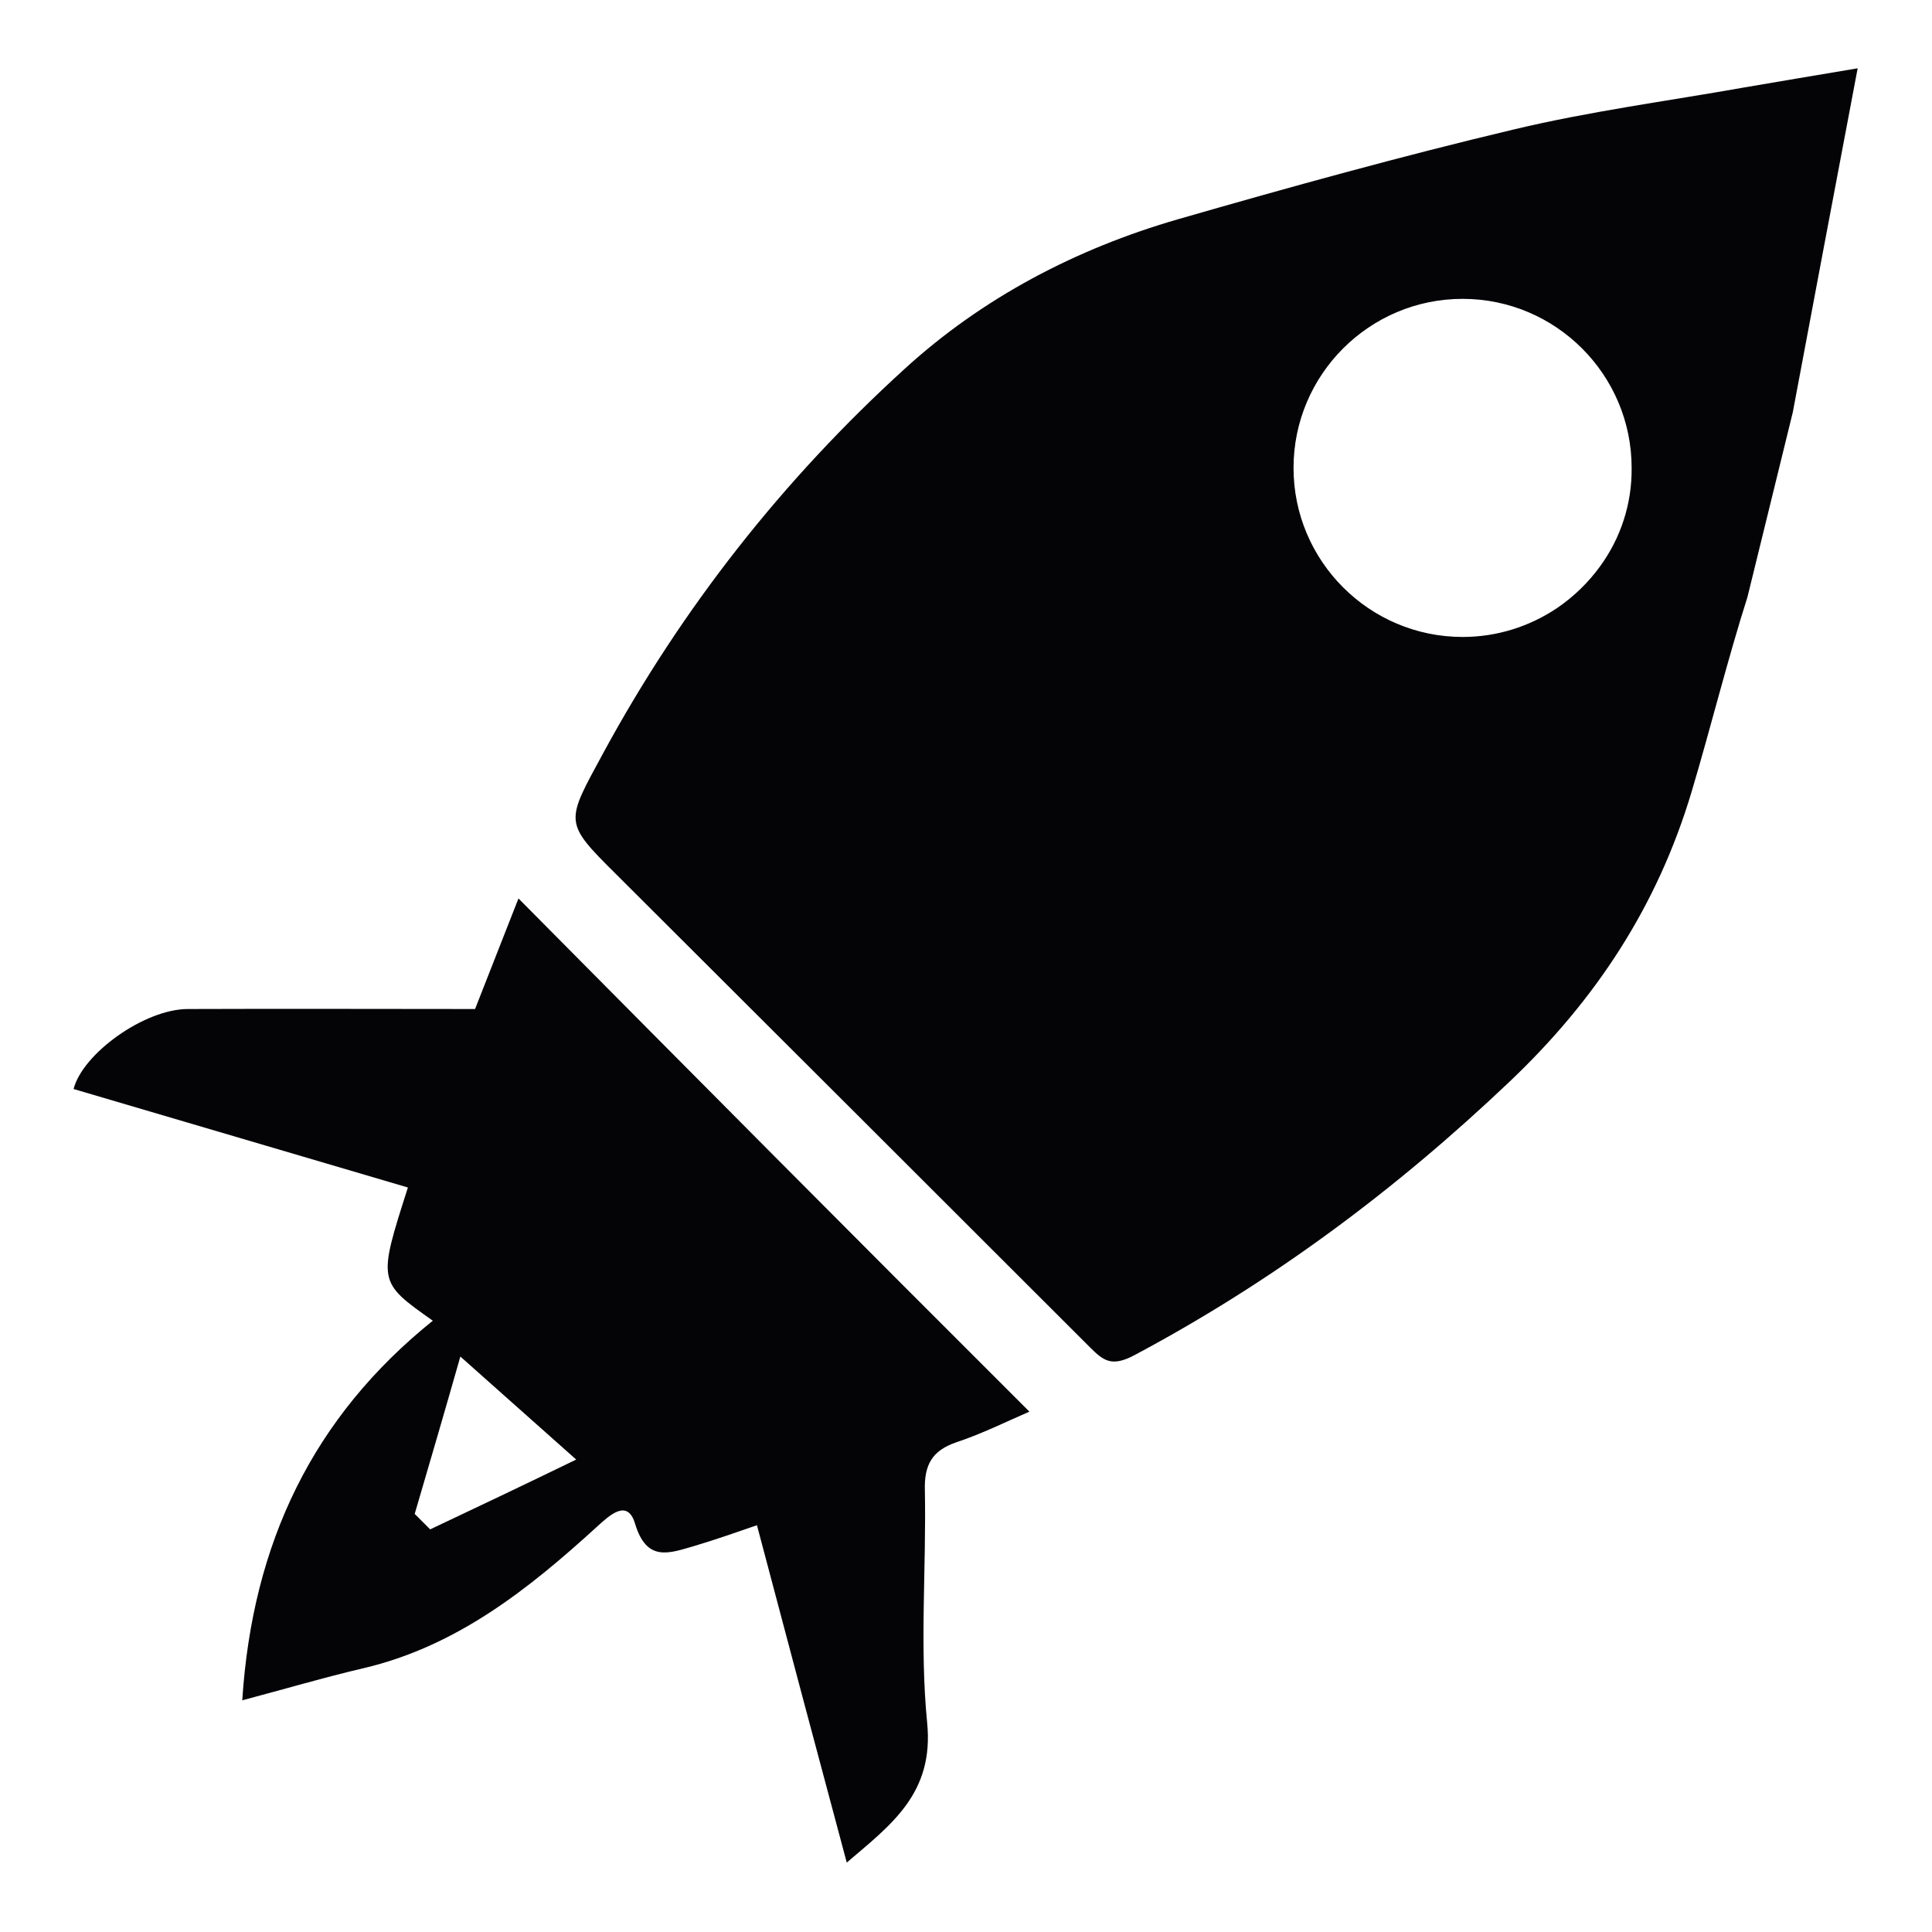
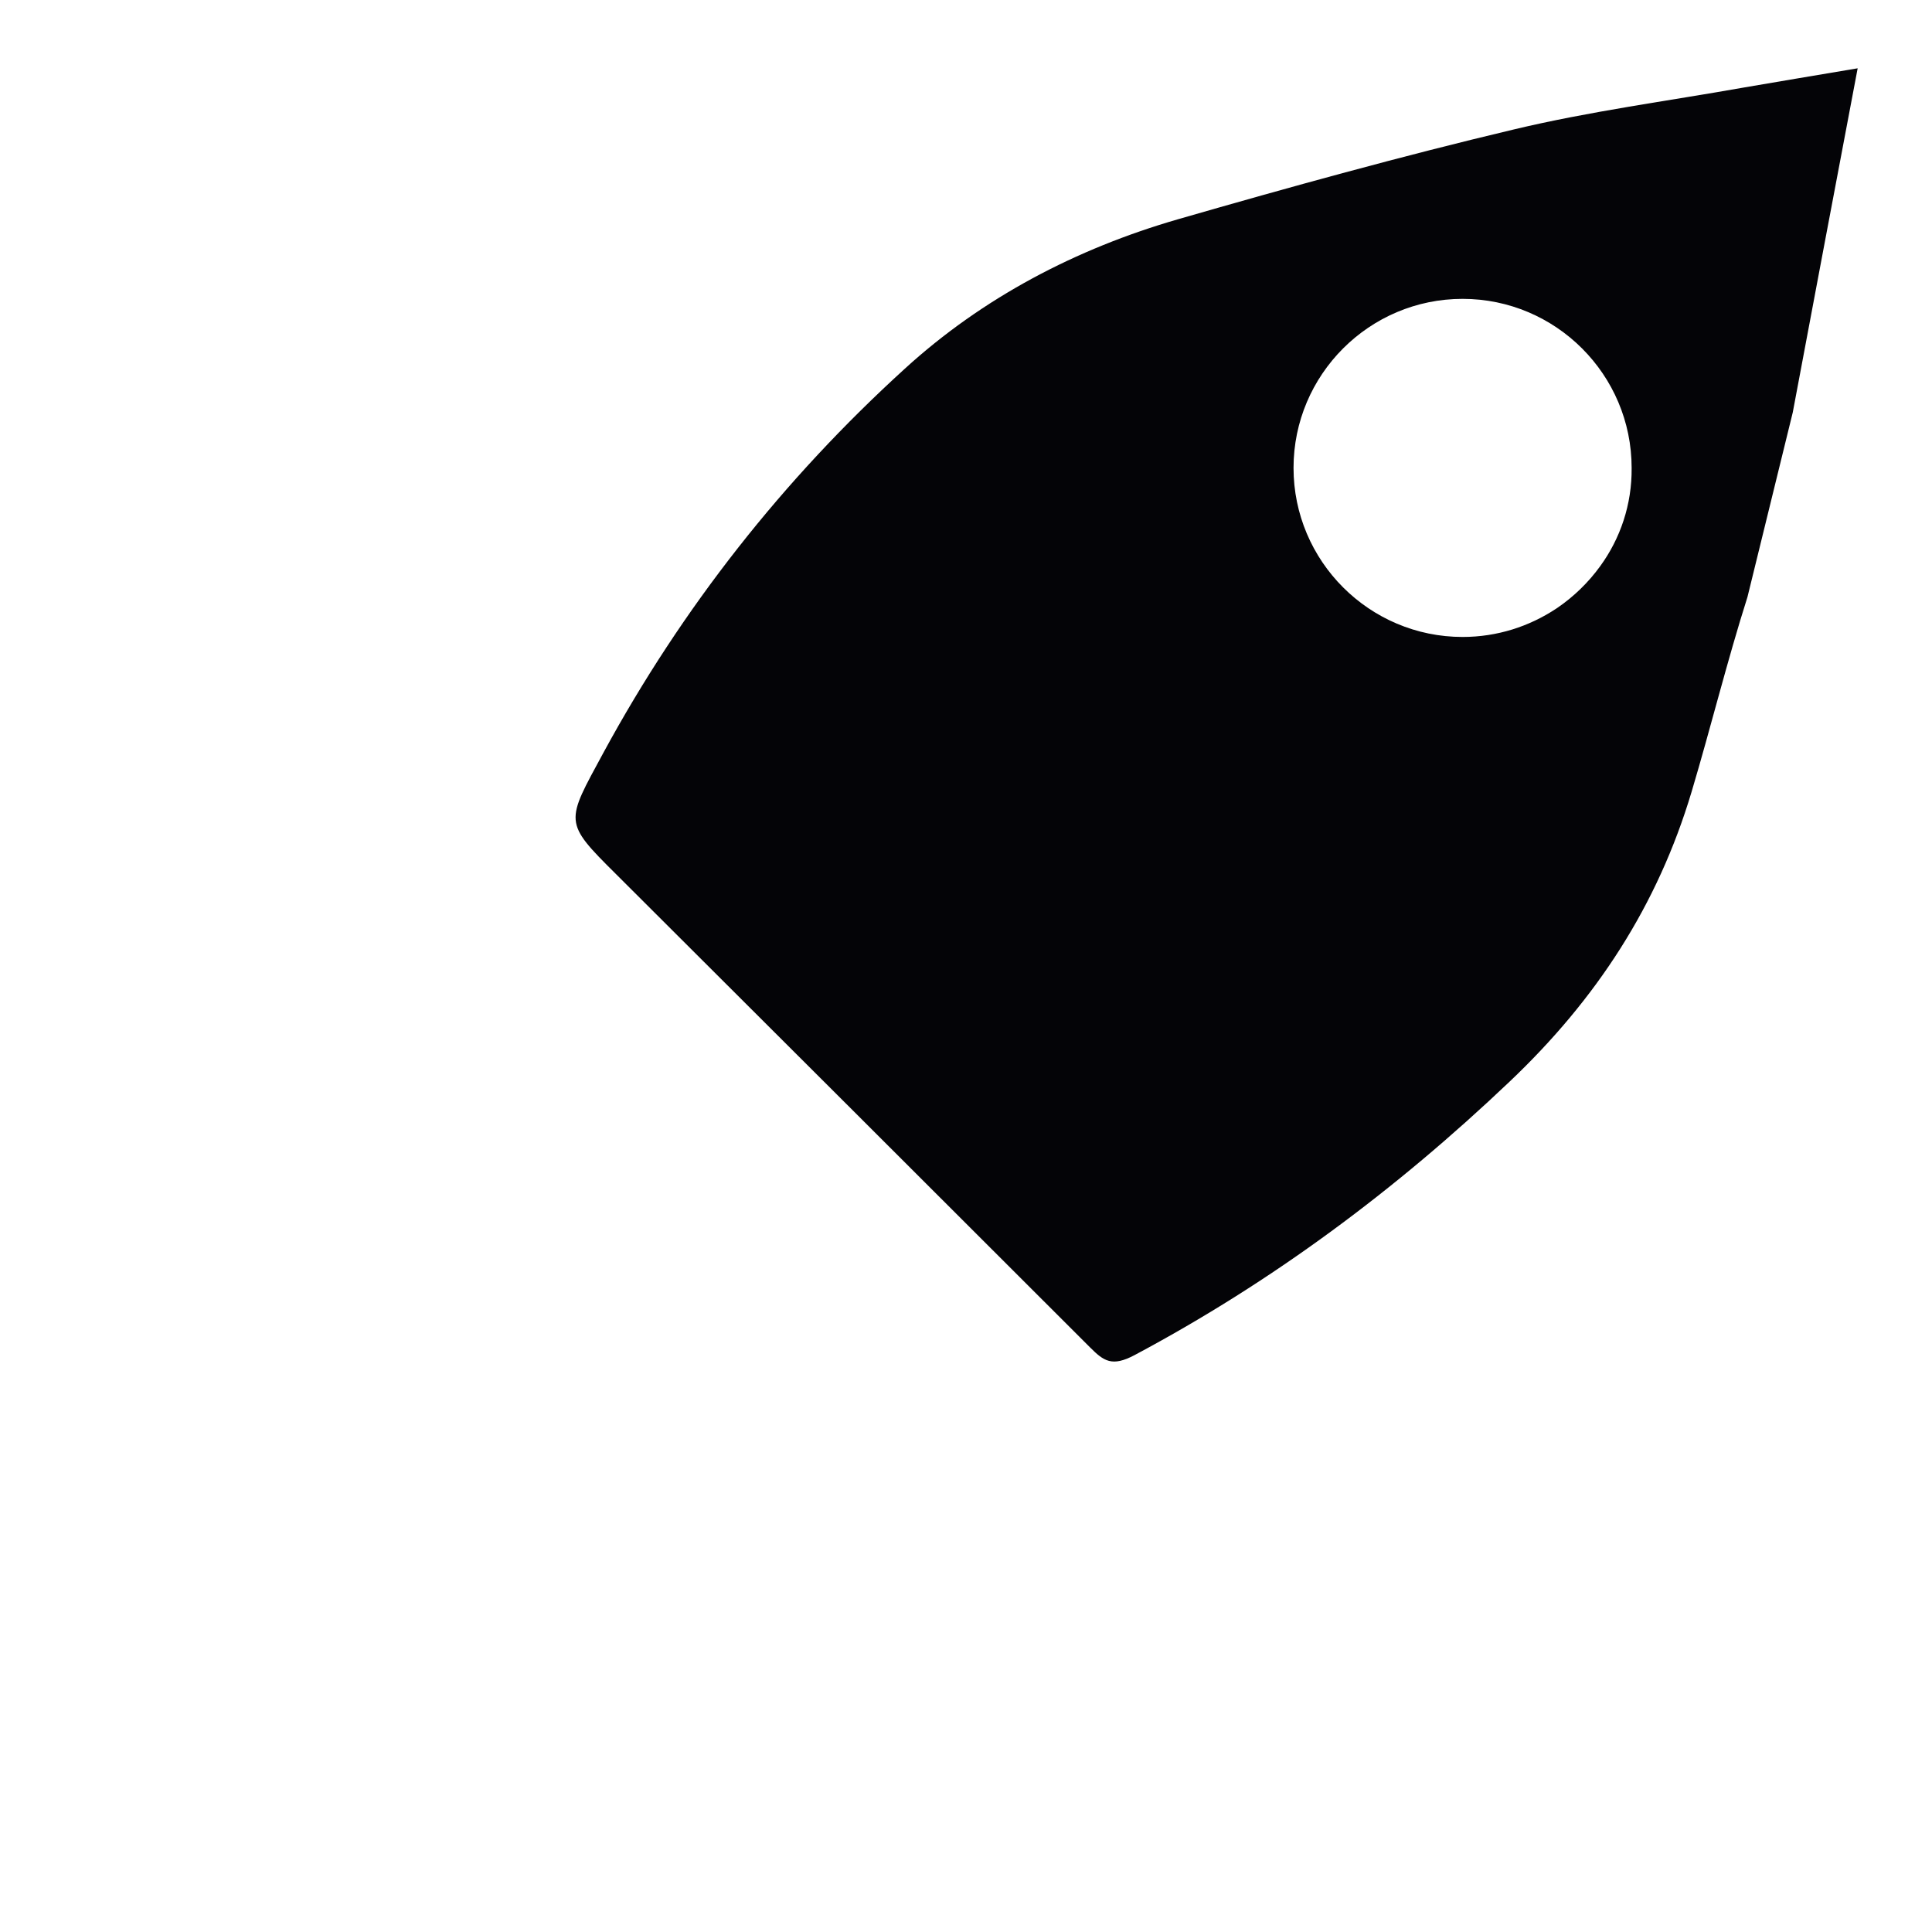
<svg xmlns="http://www.w3.org/2000/svg" version="1.1" id="Layer_1" x="0px" y="0px" viewBox="0 0 512 512" style="enable-background:new 0 0 512 512;" xml:space="preserve">
  <style type="text/css">
	.st0{fill:#040407;}
</style>
  <g>
    <path class="st0" d="M462.1,23.2c-20.3,3.6-40.8,6.3-60.9,11.1c-29.9,7.1-59.5,15.3-89,23.8c-27,7.8-51.8,20.8-72.4,39.6   c-32.2,29.3-59,63.3-79.9,101.8c-10,18.5-10.7,18.2,3.4,32.2c41.9,41.8,83.8,83.6,125.6,125.4c3.6,3.6,5.8,5.2,11.8,2   c36.6-19.5,69.2-43.8,99.3-72.4c23.1-21.9,39.3-46.8,48.3-76.9c5.1-17.1,9.4-34.6,14.8-51.6l12-48.9c5.6-29.8,11.2-59.6,17.2-91.2   C480.9,20,471.5,21.6,462.1,23.2z M424.1,150c-3.1,4.3-7,8.1-11.4,11.1c-0.1,0.1-0.2,0.1-0.3,0.2c-7.1,4.7-15.6,7.5-24.8,7.5   c-24.7,0-44.8-20.1-44.8-44.8s20.1-44.8,44.8-44.8c24.7,0,44.8,20.1,44.8,44.8C432.5,133.7,429.4,142.7,424.1,150z" />
-     <path class="st0" d="M125.9,267.4c-24.5,0-50.3-0.1-76.1,0c-11.5,0-27.9,11.8-30.3,21.2c29.5,8.7,59.1,17.4,88.6,26.1   c-8,25-8,25,6.6,35.3C83,375.5,66.9,408.8,64.2,450.6c11.7-3.1,21.8-6.1,32.1-8.5c24.7-5.8,43.7-20.9,61.9-37.5   c3.4-3.1,8.1-7.5,10.1-0.8c3.1,10.3,9.1,7.8,15.7,5.9c5.7-1.7,11.4-3.7,16.6-5.5c8.1,30.6,15.8,59.6,23.8,89.4   c11.7-10,23.2-18.3,21.3-37.1c-2-20.3-0.2-41-0.6-61.5c-0.2-6.8,1.9-10.6,8.4-12.8c6.9-2.3,13.5-5.6,19.3-8.1   C227.6,329,183,284.1,137.4,238.1C133.8,247.2,130.4,256,125.9,267.4z M114,405.3c-1.4-1.4-2.7-2.7-4.1-4.1   c3.9-13.3,7.8-26.6,12.1-41.7c11,9.8,20,17.8,30.7,27.3C138.9,393.5,126.5,399.4,114,405.3z" />
  </g>
</svg>